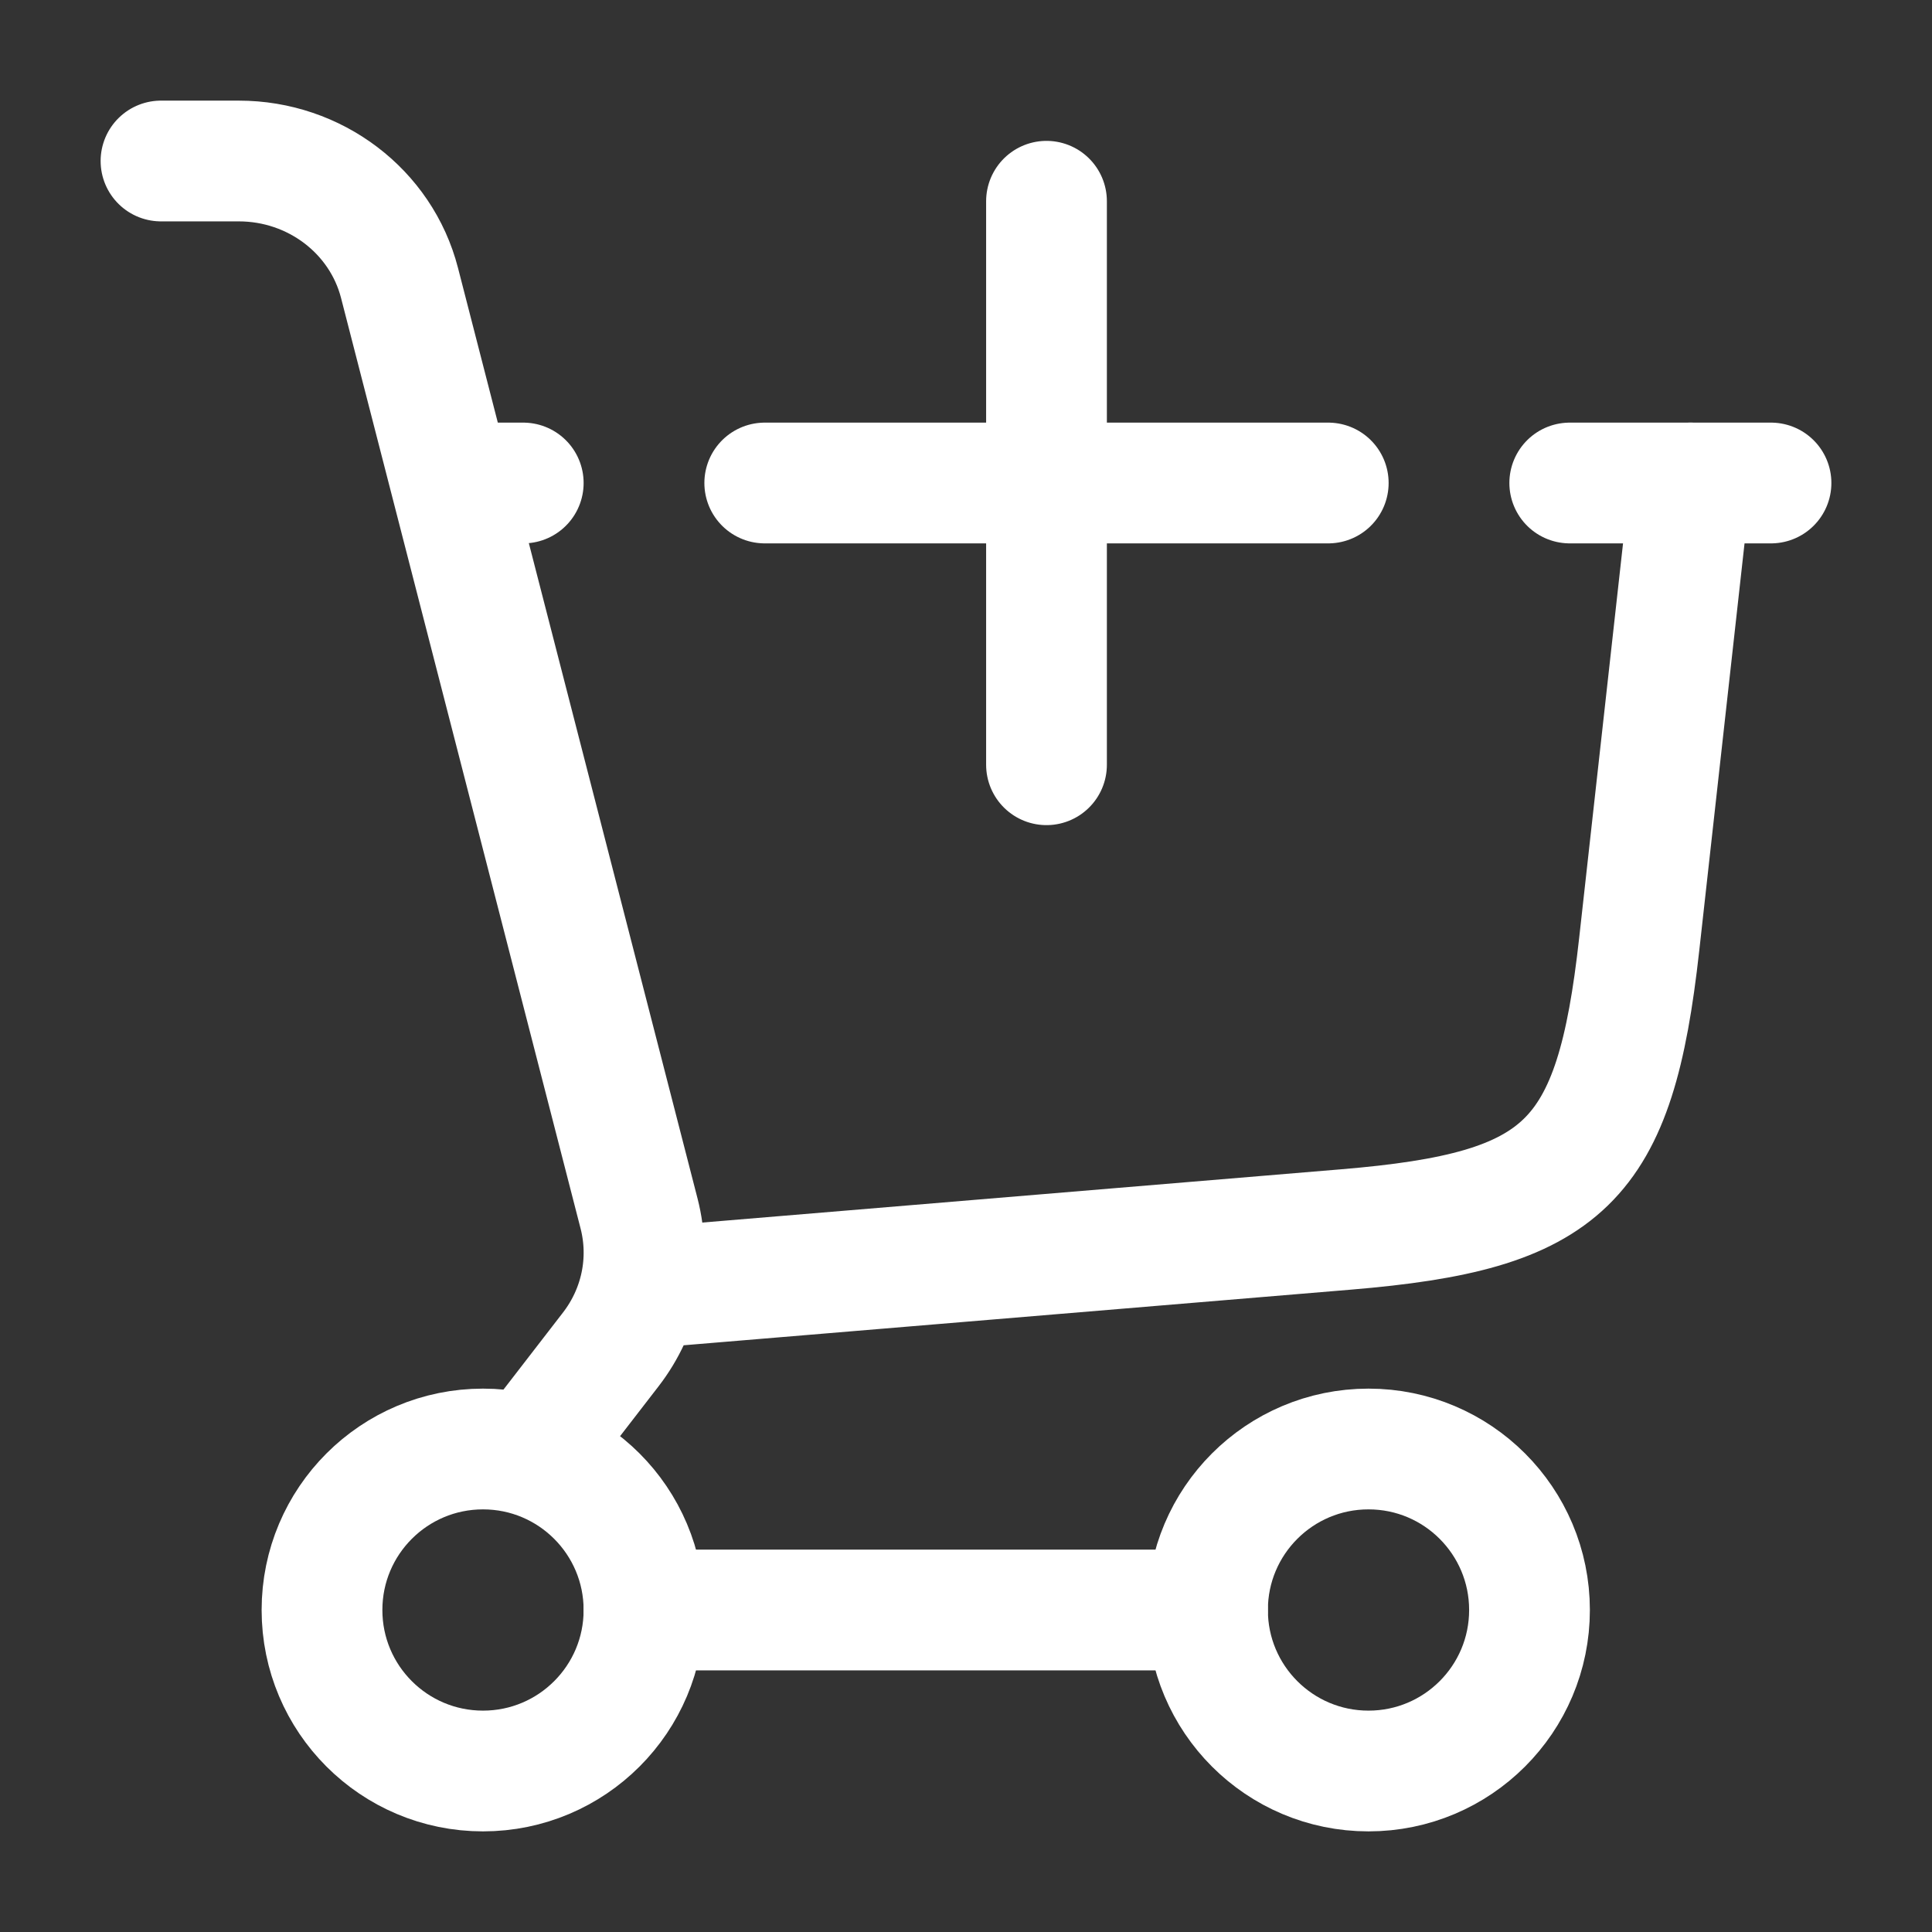
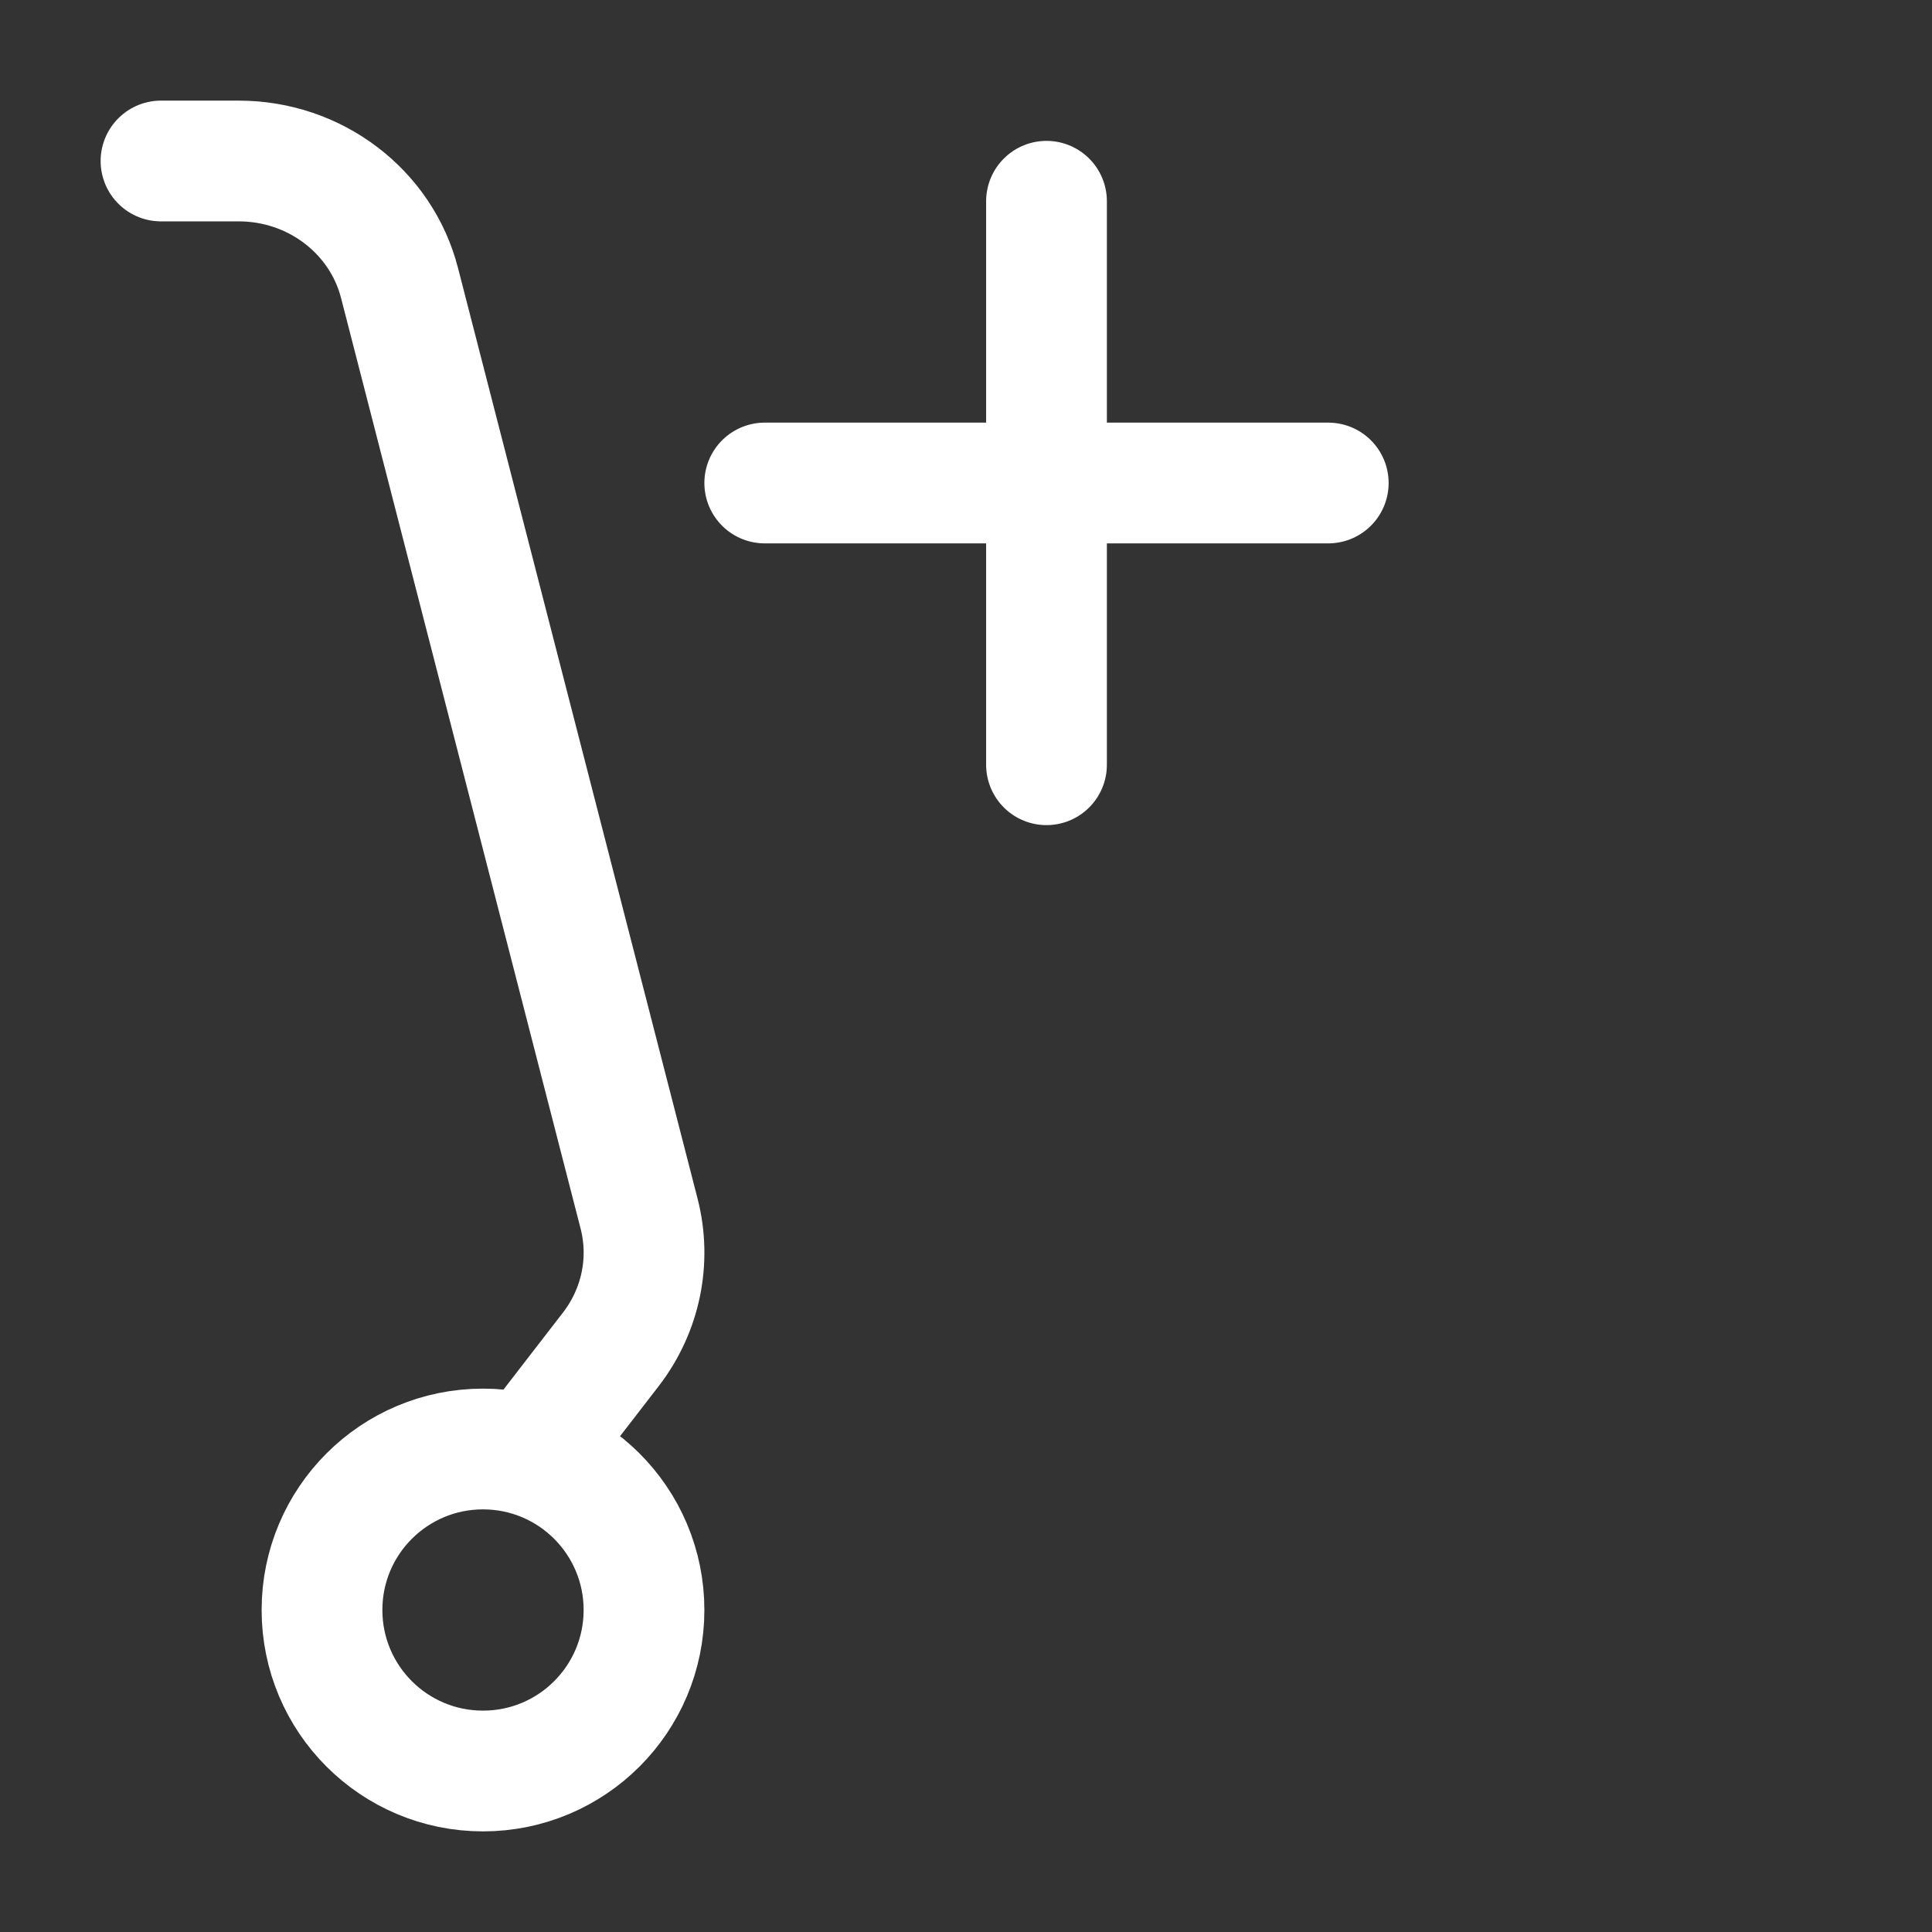
<svg xmlns="http://www.w3.org/2000/svg" width="24" height="24" viewBox="0 0 24 24" fill="none">
  <rect x="0" y="0" width="24" height="24" fill="#333333" stroke="none" />
-   <path d="M8 16L16.72 15.273C19.449 15.046 20.061 14.45 20.363 11.729L21 6" stroke="white" stroke-width="1.5" stroke-linecap="round" />
-   <path d="M6 6H6.5M22 6H19.5" stroke="white" stroke-width="1.5" stroke-linecap="round" />
  <path d="M9.5 6H16.5M13 9.5V2.5" stroke="white" stroke-width="1.5" stroke-linecap="round" />
  <path d="M6 22C7.105 22 8 21.105 8 20C8 18.895 7.105 18 6 18C4.895 18 4 18.895 4 20C4 21.105 4.895 22 6 22Z" stroke="white" stroke-width="1.5" />
-   <path d="M17 22C18.105 22 19 21.105 19 20C19 18.895 18.105 18 17 18C15.895 18 15 18.895 15 20C15 21.105 15.895 22 17 22Z" stroke="white" stroke-width="1.5" />
-   <path d="M8 20H15" stroke="white" stroke-width="1.5" stroke-linecap="round" />
  <path d="M2 2H2.966C3.911 2 4.734 2.625 4.963 3.515L7.939 15.076C8.089 15.661 7.96 16.28 7.588 16.762L6.632 18" stroke="white" stroke-width="1.5" stroke-linecap="round" />
</svg>